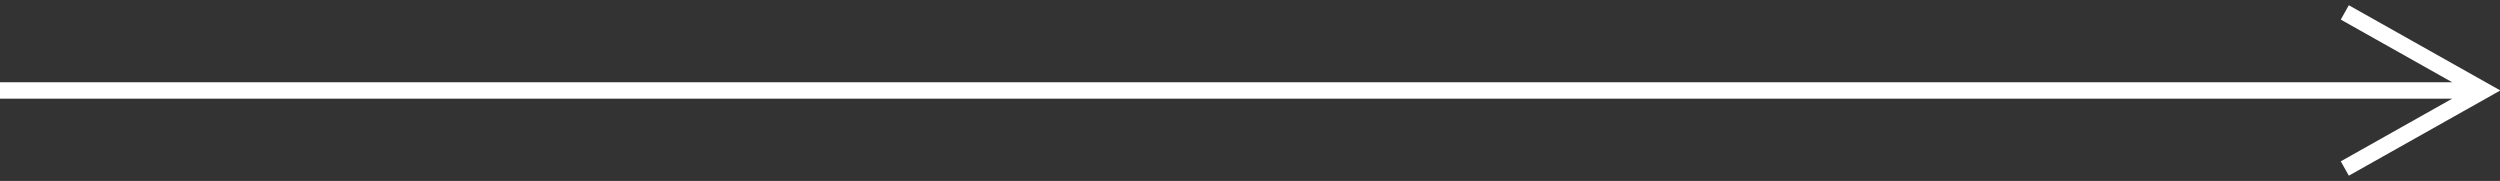
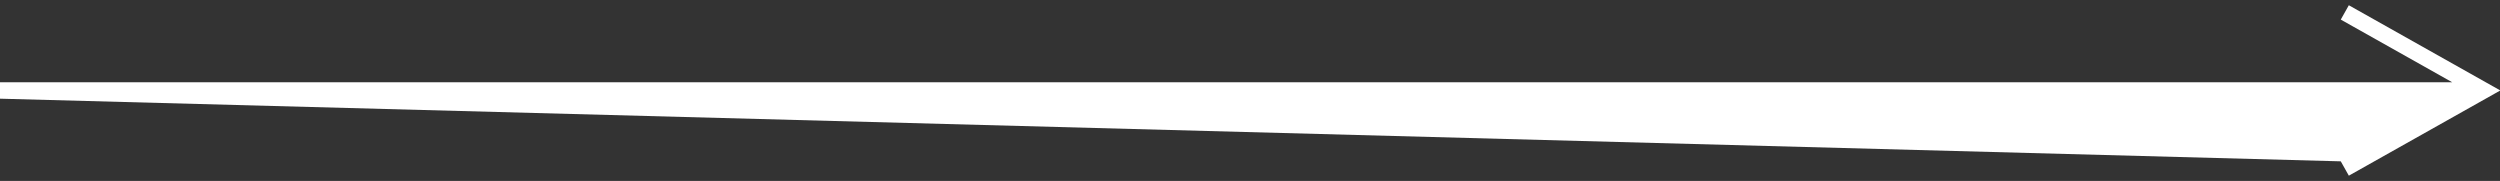
<svg xmlns="http://www.w3.org/2000/svg" width="152px" height="11px" viewBox="0 0 152 11" version="1.1">
  <rect x="0" y="0" width="152" height="11" fill="#333333" stroke="none" />
  <title>Line</title>
  <desc>Created with Sketch.</desc>
  <g id="Page-1" stroke="none" stroke-width="1" fill="none" fill-rule="evenodd">
-     <path id="Line" d="M149.091,5 L142.319,1.191 L142.809,0.319 L152.02,5.5 L142.809,10.681 L142.319,9.809 L149.091,6 L0,6 L0,5 L149.091,5 Z" fill="#FFFFFF" fill-rule="nonzero" />
+     <path id="Line" d="M149.091,5 L142.319,1.191 L142.809,0.319 L152.02,5.5 L142.809,10.681 L142.319,9.809 L0,6 L0,5 L149.091,5 Z" fill="#FFFFFF" fill-rule="nonzero" />
  </g>
</svg>